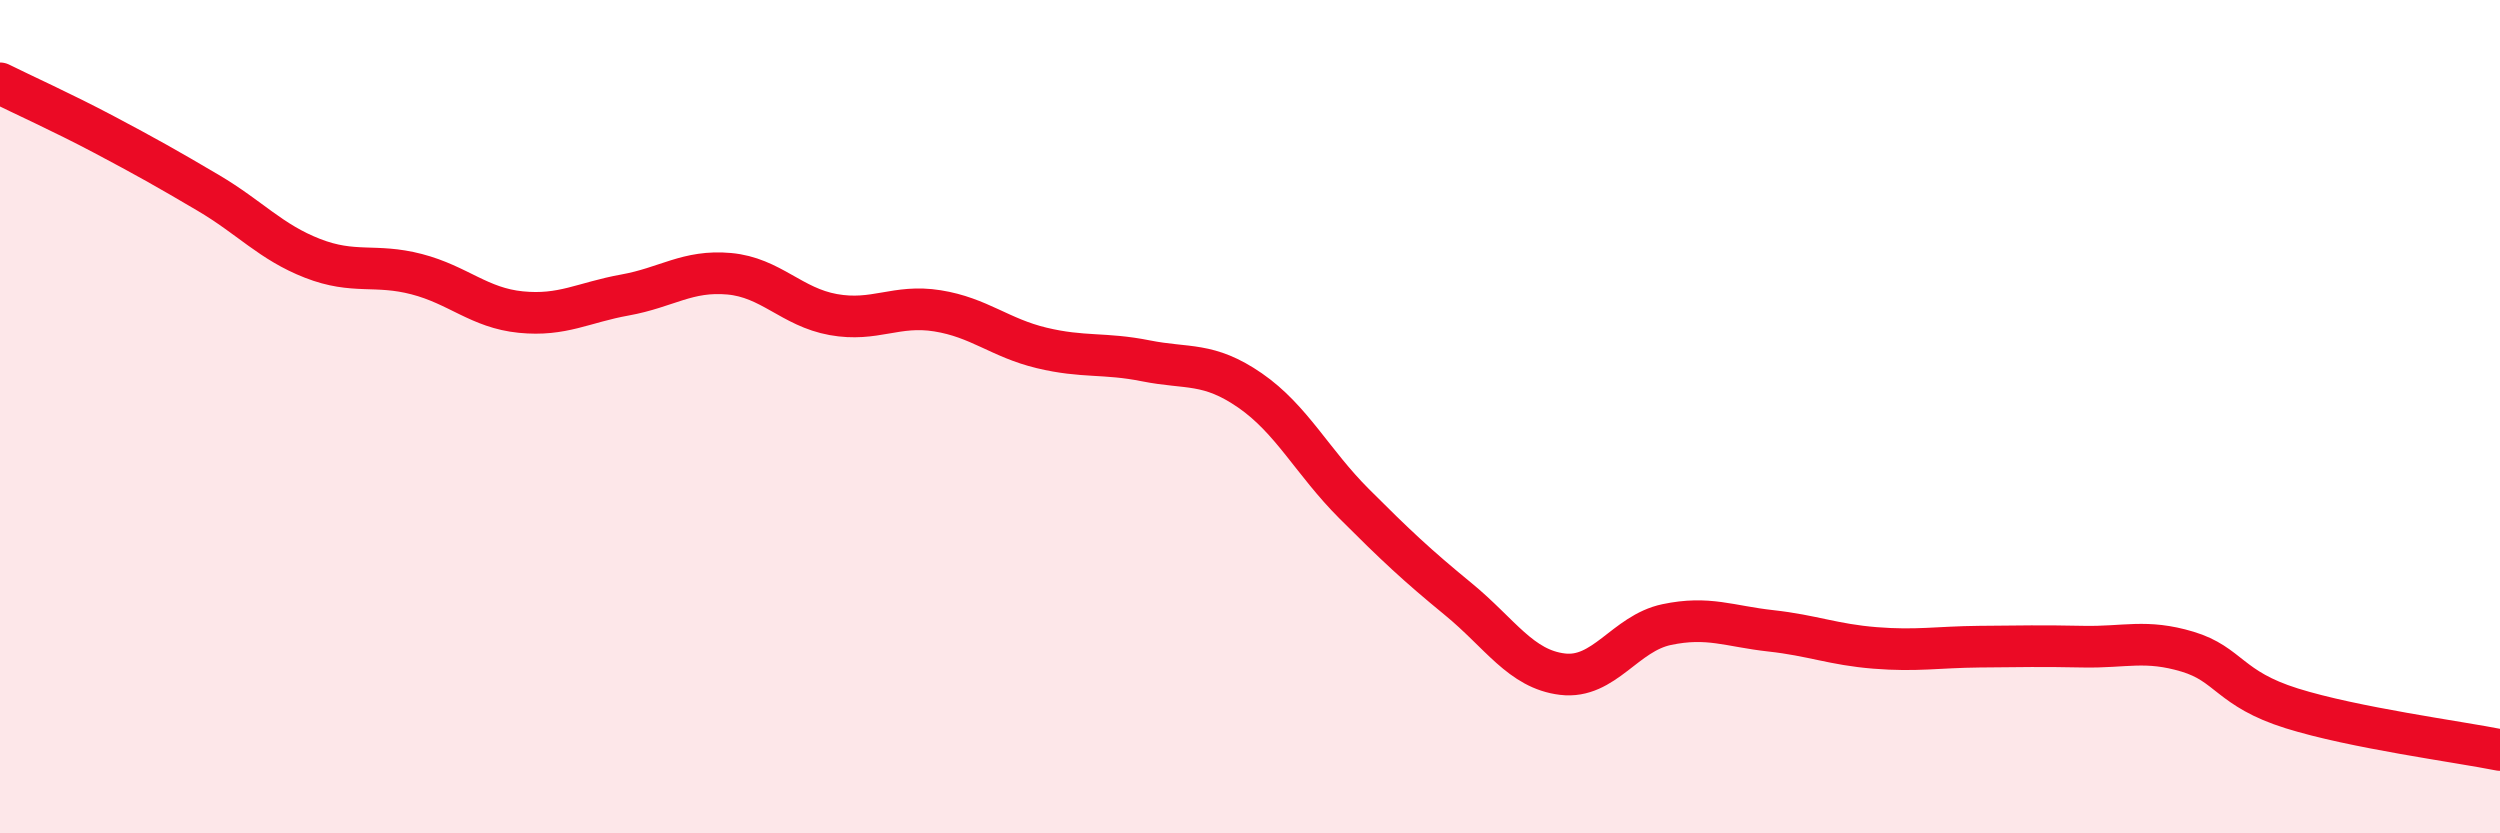
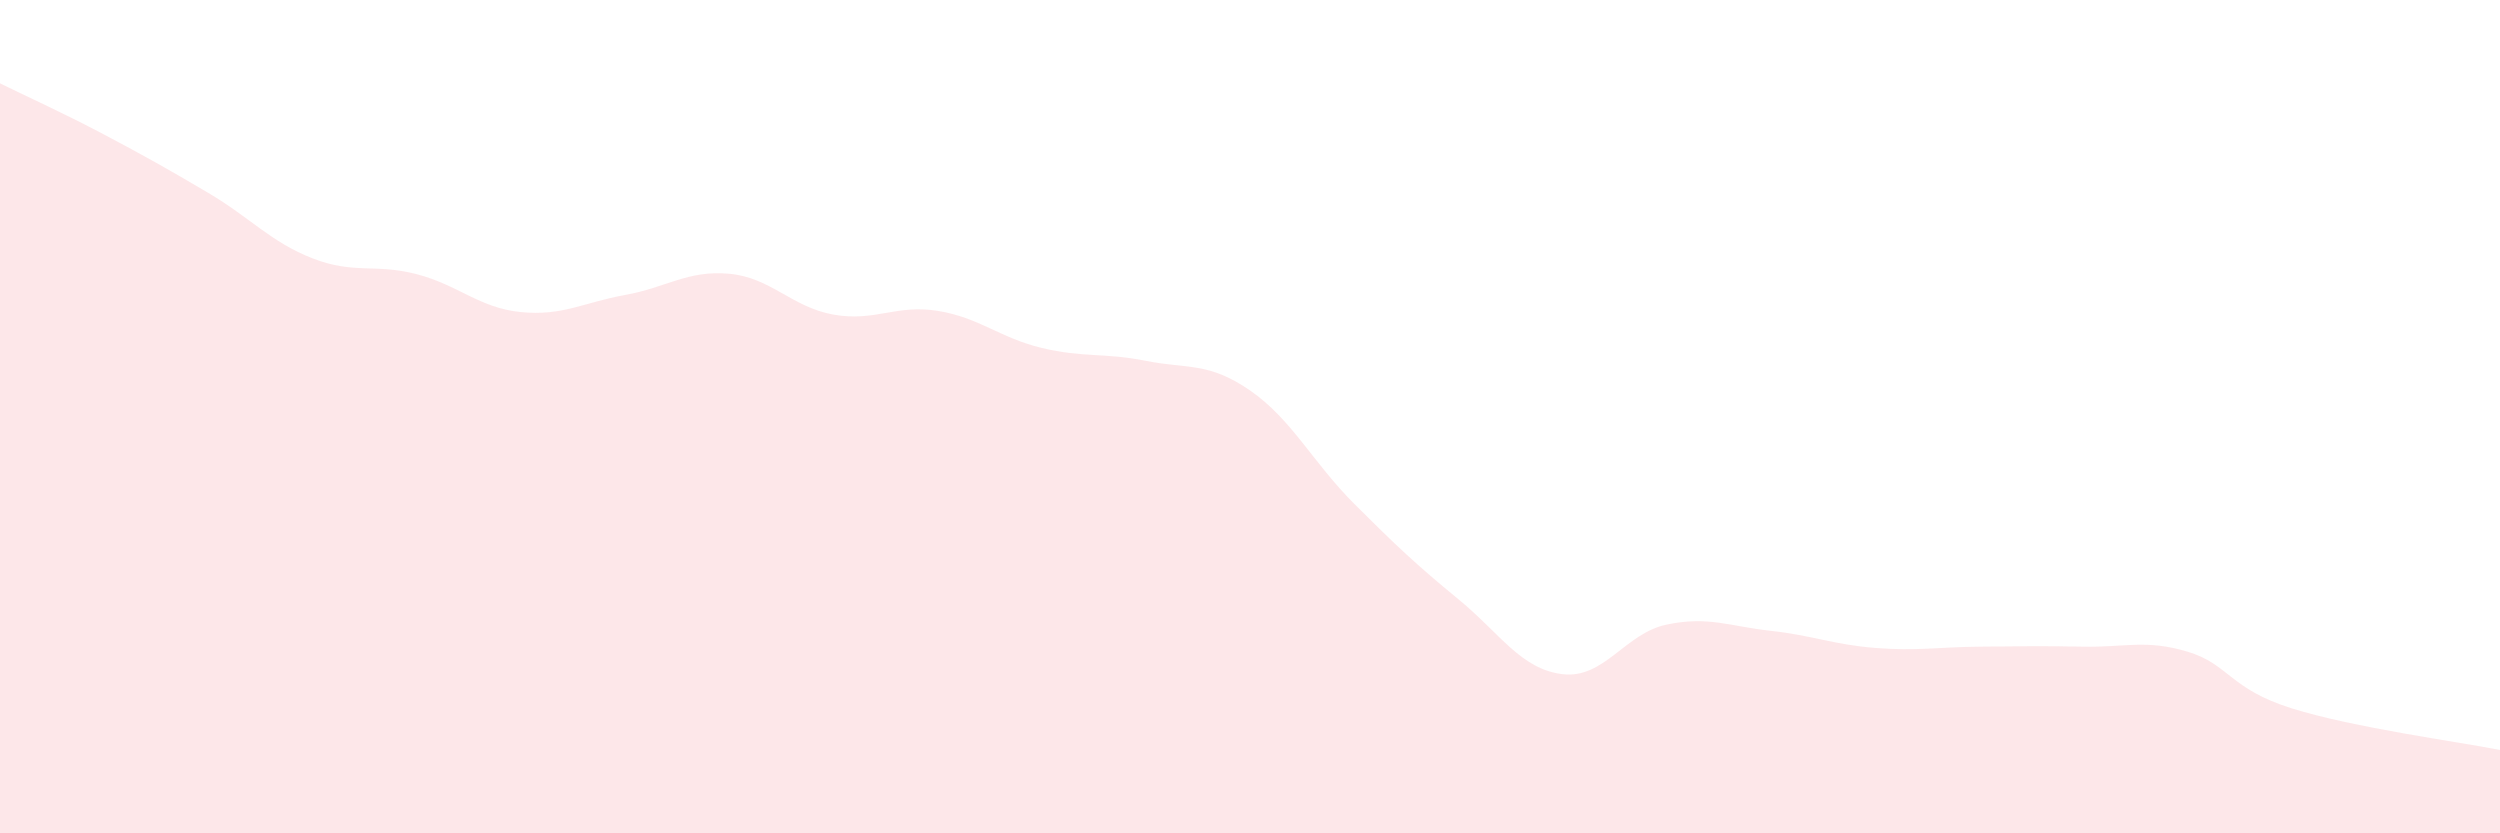
<svg xmlns="http://www.w3.org/2000/svg" width="60" height="20" viewBox="0 0 60 20">
  <path d="M 0,2 C 0.5,2.25 1.5,2.7 2.5,3.23 C 3.5,3.76 4,4.04 5,4.63 C 6,5.22 6.5,5.81 7.5,6.2 C 8.5,6.59 9,6.32 10,6.58 C 11,6.84 11.5,7.39 12.5,7.49 C 13.5,7.59 14,7.26 15,7.08 C 16,6.9 16.5,6.48 17.5,6.57 C 18.5,6.66 19,7.37 20,7.55 C 21,7.73 21.5,7.3 22.5,7.46 C 23.5,7.62 24,8.11 25,8.35 C 26,8.59 26.5,8.46 27.5,8.66 C 28.5,8.86 29,8.68 30,9.37 C 31,10.06 31.5,11.09 32.5,12.09 C 33.5,13.09 34,13.56 35,14.38 C 36,15.2 36.5,16.06 37.5,16.18 C 38.5,16.3 39,15.2 40,14.99 C 41,14.78 41.5,15.03 42.5,15.14 C 43.5,15.25 44,15.47 45,15.55 C 46,15.63 46.5,15.53 47.5,15.52 C 48.5,15.51 49,15.5 50,15.52 C 51,15.54 51.5,15.34 52.5,15.64 C 53.5,15.94 53.5,16.53 55,17 C 56.5,17.47 59,17.8 60,18L60 20L0 20Z" fill="#EB0A25" opacity="0.1" stroke-linecap="round" stroke-linejoin="round" />
-   <path d="M 0,2 C 0.5,2.25 1.5,2.7 2.5,3.23 C 3.5,3.76 4,4.04 5,4.63 C 6,5.22 6.5,5.81 7.5,6.2 C 8.5,6.59 9,6.32 10,6.58 C 11,6.84 11.5,7.39 12.5,7.49 C 13.5,7.59 14,7.26 15,7.08 C 16,6.9 16.5,6.48 17.5,6.57 C 18.5,6.66 19,7.37 20,7.55 C 21,7.73 21.5,7.3 22.5,7.46 C 23.5,7.62 24,8.11 25,8.35 C 26,8.59 26.5,8.46 27.5,8.66 C 28.5,8.86 29,8.68 30,9.37 C 31,10.06 31.5,11.09 32.5,12.09 C 33.5,13.09 34,13.56 35,14.38 C 36,15.2 36.5,16.06 37.5,16.18 C 38.5,16.3 39,15.2 40,14.99 C 41,14.78 41.5,15.03 42.5,15.14 C 43.5,15.25 44,15.47 45,15.55 C 46,15.63 46.5,15.53 47.5,15.52 C 48.5,15.51 49,15.5 50,15.52 C 51,15.54 51.5,15.34 52.5,15.64 C 53.5,15.94 53.5,16.53 55,17 C 56.5,17.47 59,17.8 60,18" stroke="#EB0A25" stroke-width="1" fill="none" stroke-linecap="round" stroke-linejoin="round" />
</svg>